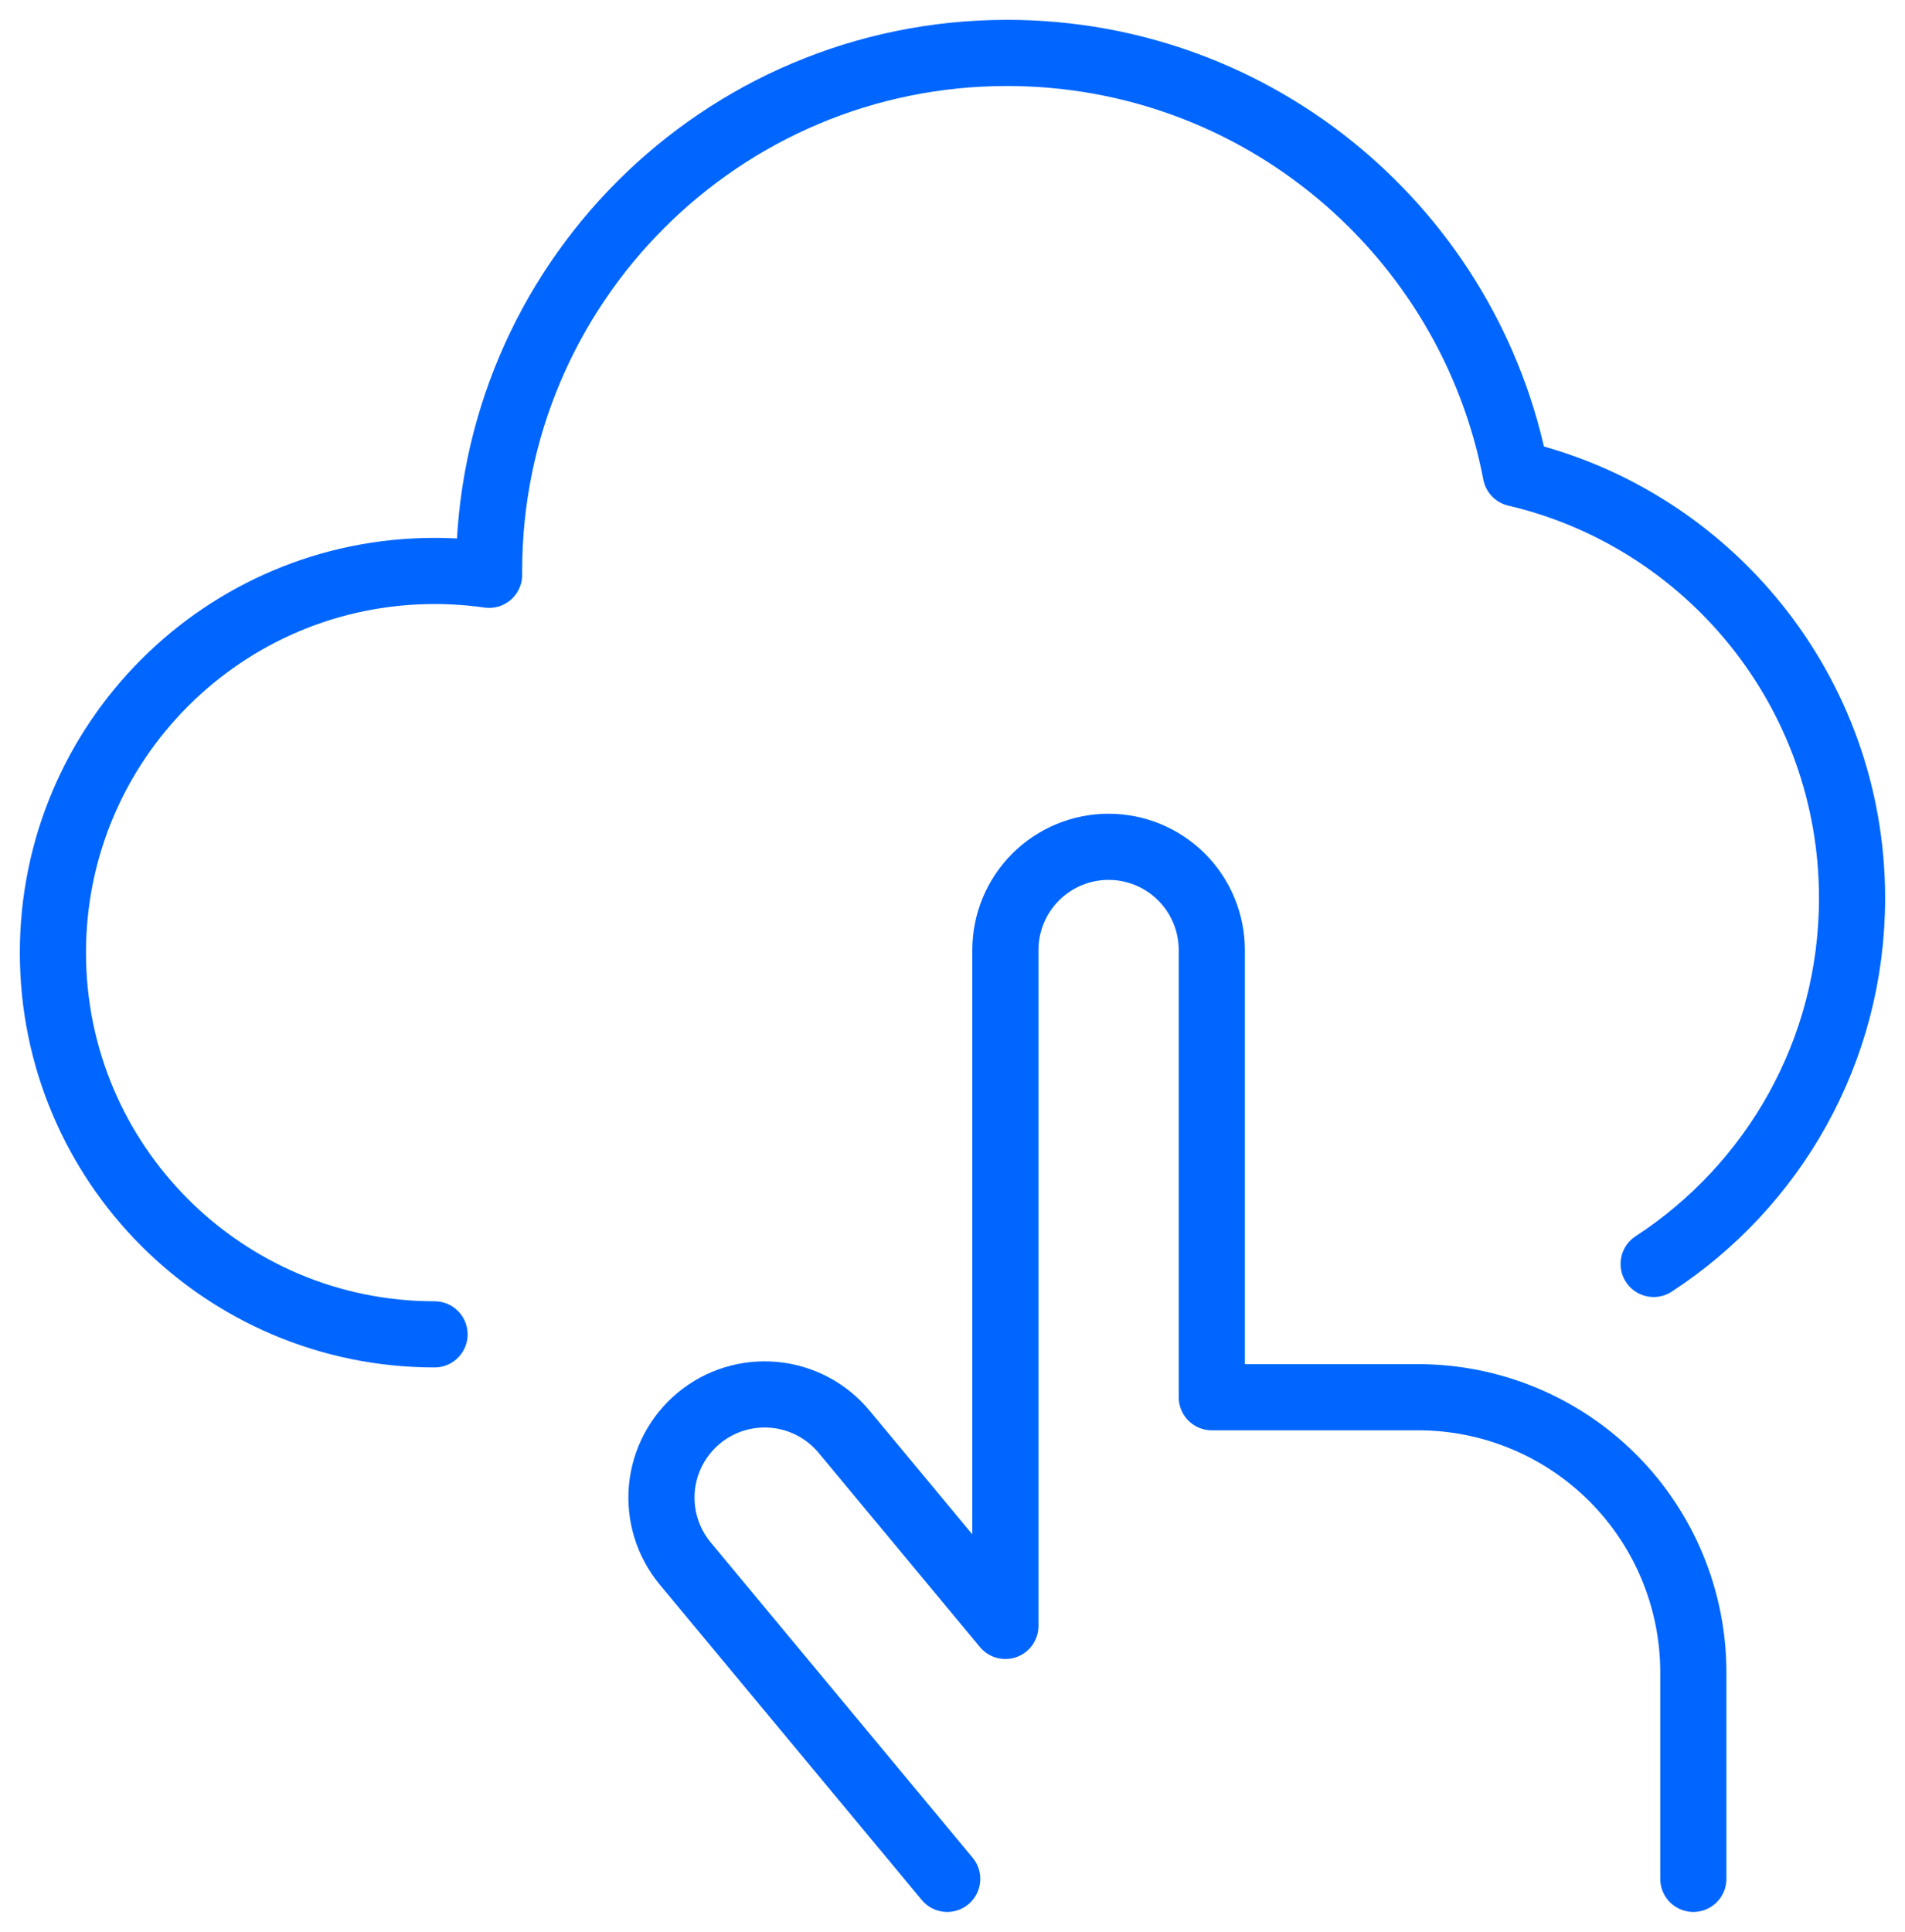
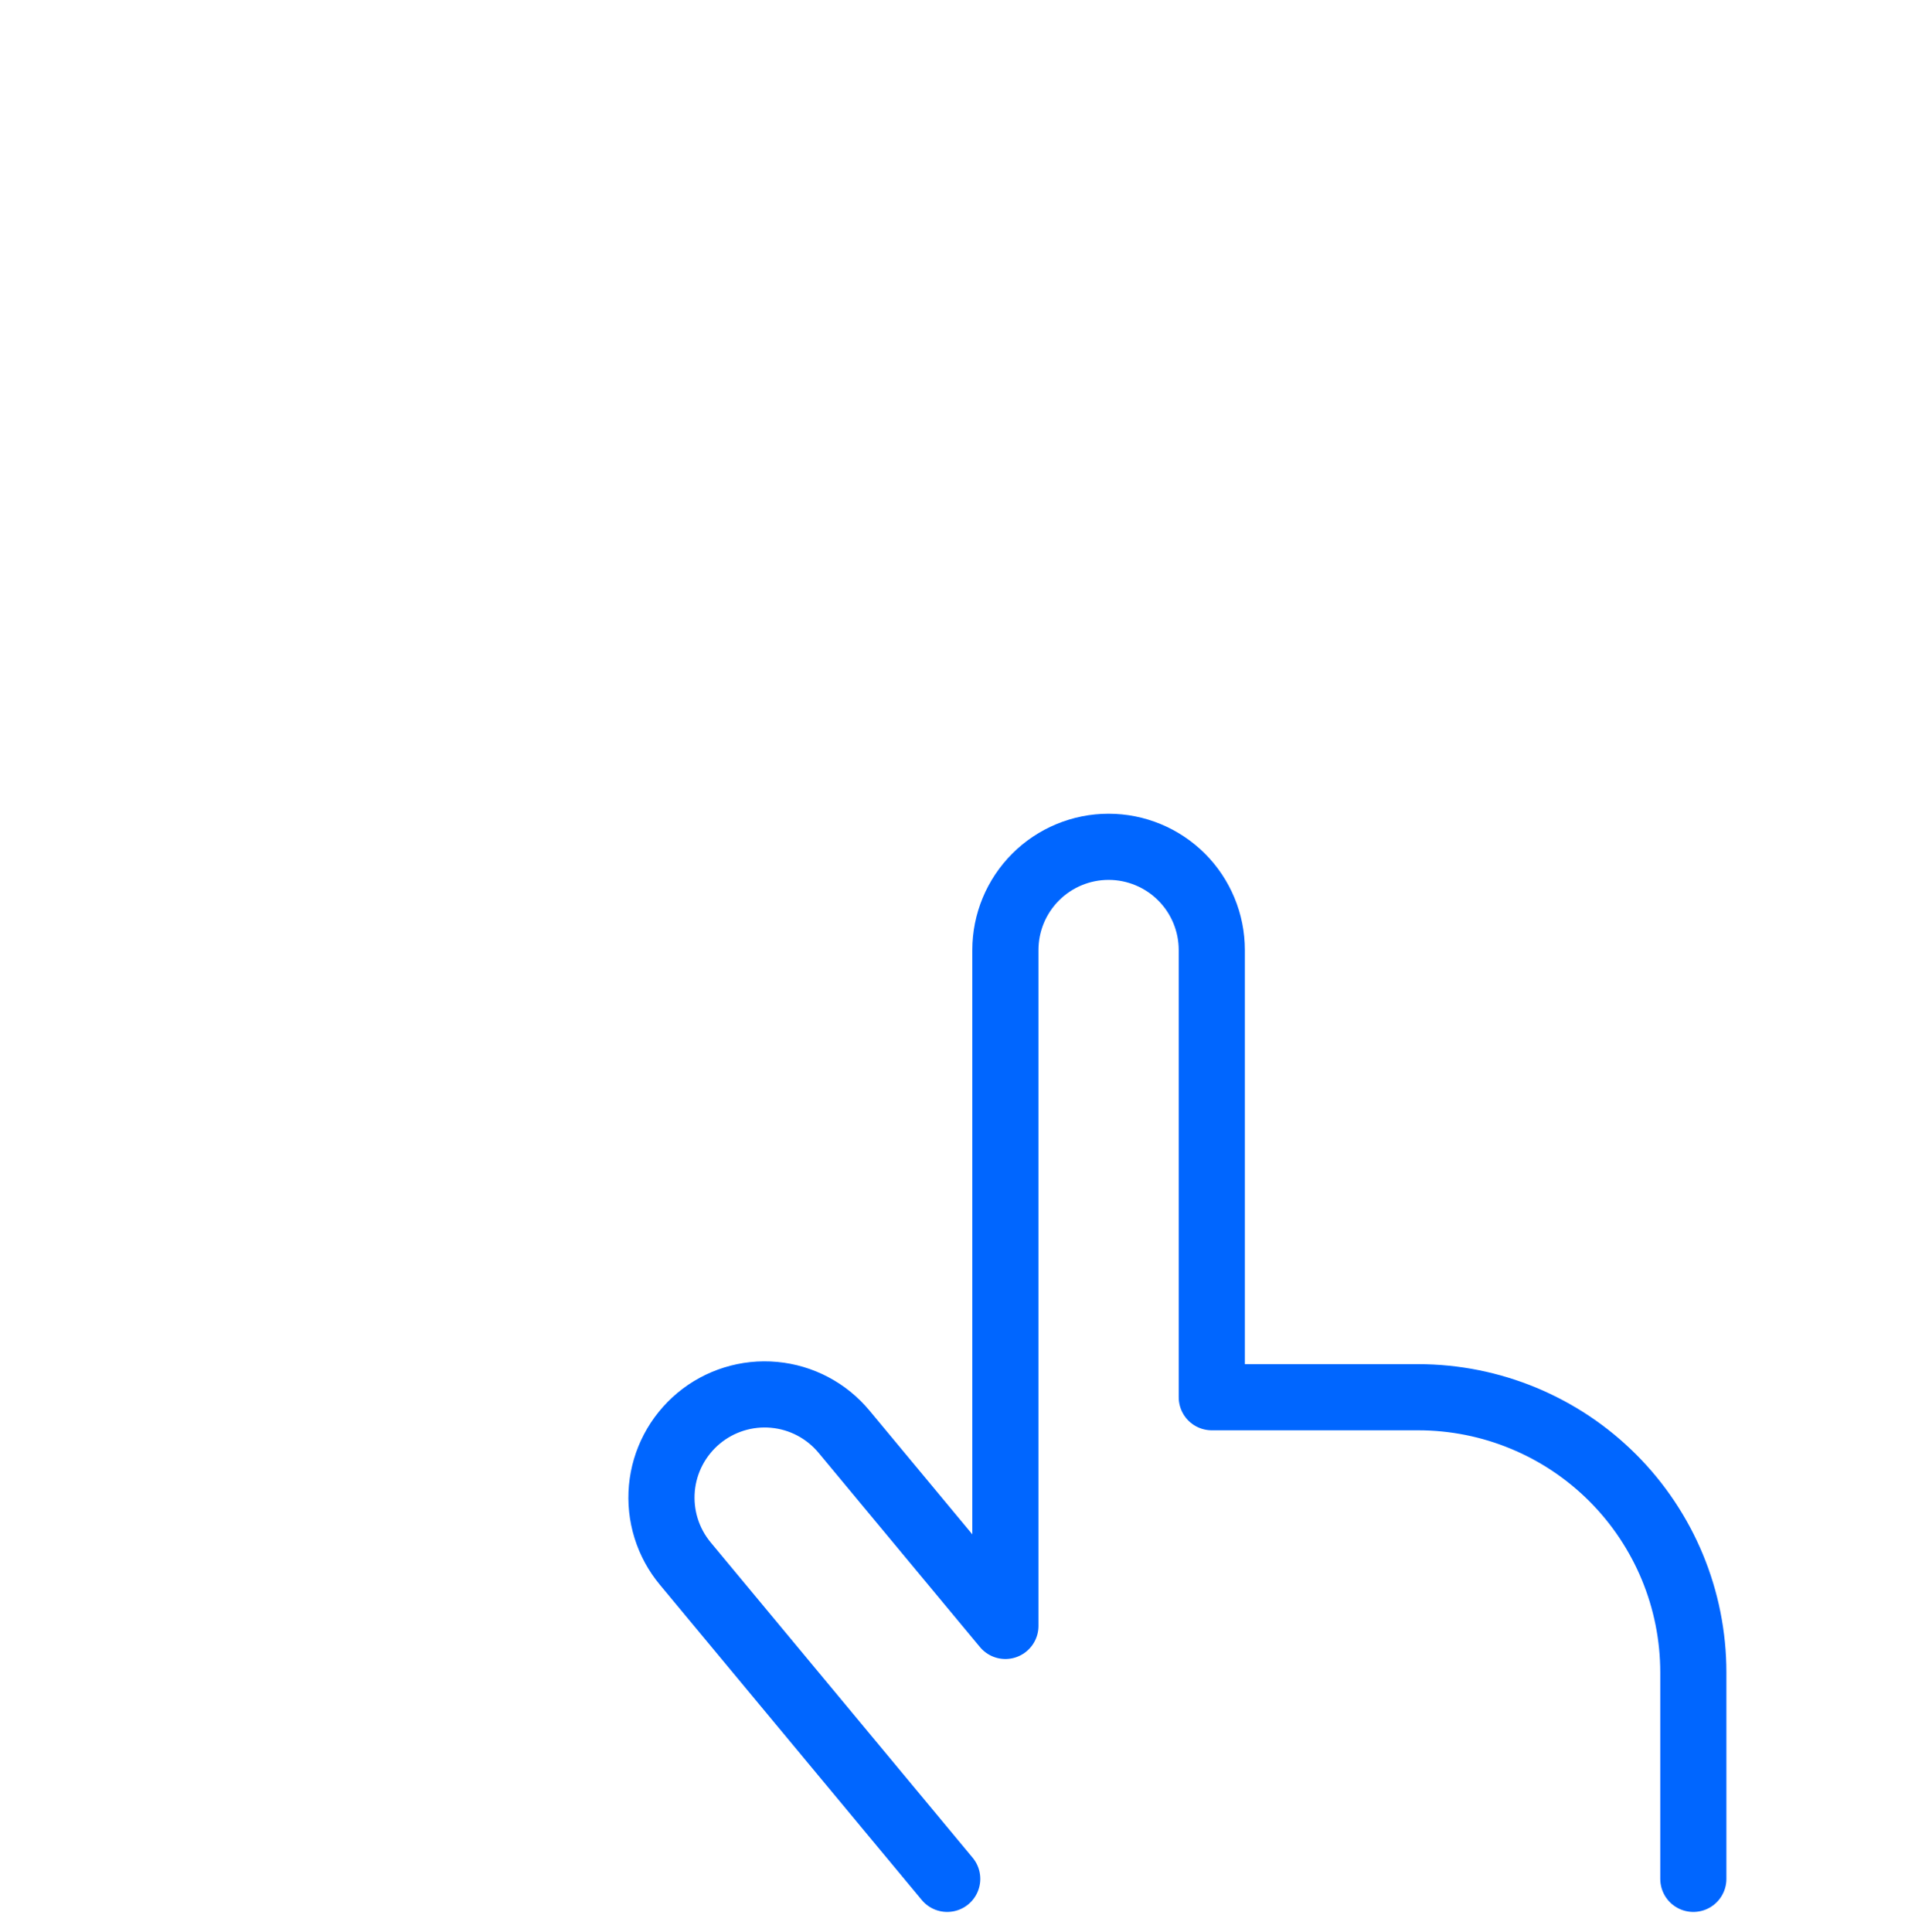
<svg xmlns="http://www.w3.org/2000/svg" width="72" height="73" viewBox="0 0 72 73" fill="none">
  <path d="M35.8 71L25.901 59.087C25.574 58.693 25.327 58.239 25.175 57.749C25.023 57.26 24.97 56.746 25.016 56.236C25.063 55.726 25.21 55.23 25.449 54.777C25.688 54.324 26.013 53.922 26.407 53.594C27.202 52.933 28.228 52.615 29.258 52.71C30.288 52.804 31.238 53.305 31.899 54.1L37.999 61.442V35.9C37.999 34.866 38.41 33.874 39.142 33.142C39.873 32.411 40.865 32 41.899 32C42.934 32 43.926 32.411 44.657 33.142C45.389 33.874 45.8 34.866 45.8 35.9V52.8H53.6C56.358 52.8 59.003 53.896 60.954 55.846C62.904 57.797 64 60.442 64 63.2V71" stroke="#0066FF" stroke-width="2.5" stroke-linecap="round" stroke-linejoin="round" />
-   <path d="M16.424 50.424C8.458 50.424 2 43.966 2 36C2 28.034 8.458 21.576 16.424 21.576C17.124 21.576 17.812 21.626 18.486 21.722C18.485 21.673 18.485 21.625 18.485 21.576C18.485 10.764 27.25 2 38.061 2C47.612 2 55.566 8.84 57.29 17.889C64.575 19.596 69.999 26.134 69.999 33.939C69.999 39.729 67.015 44.822 62.5 47.763" stroke="#0066FF" stroke-width="2.5" stroke-linecap="round" stroke-linejoin="round" />
</svg>